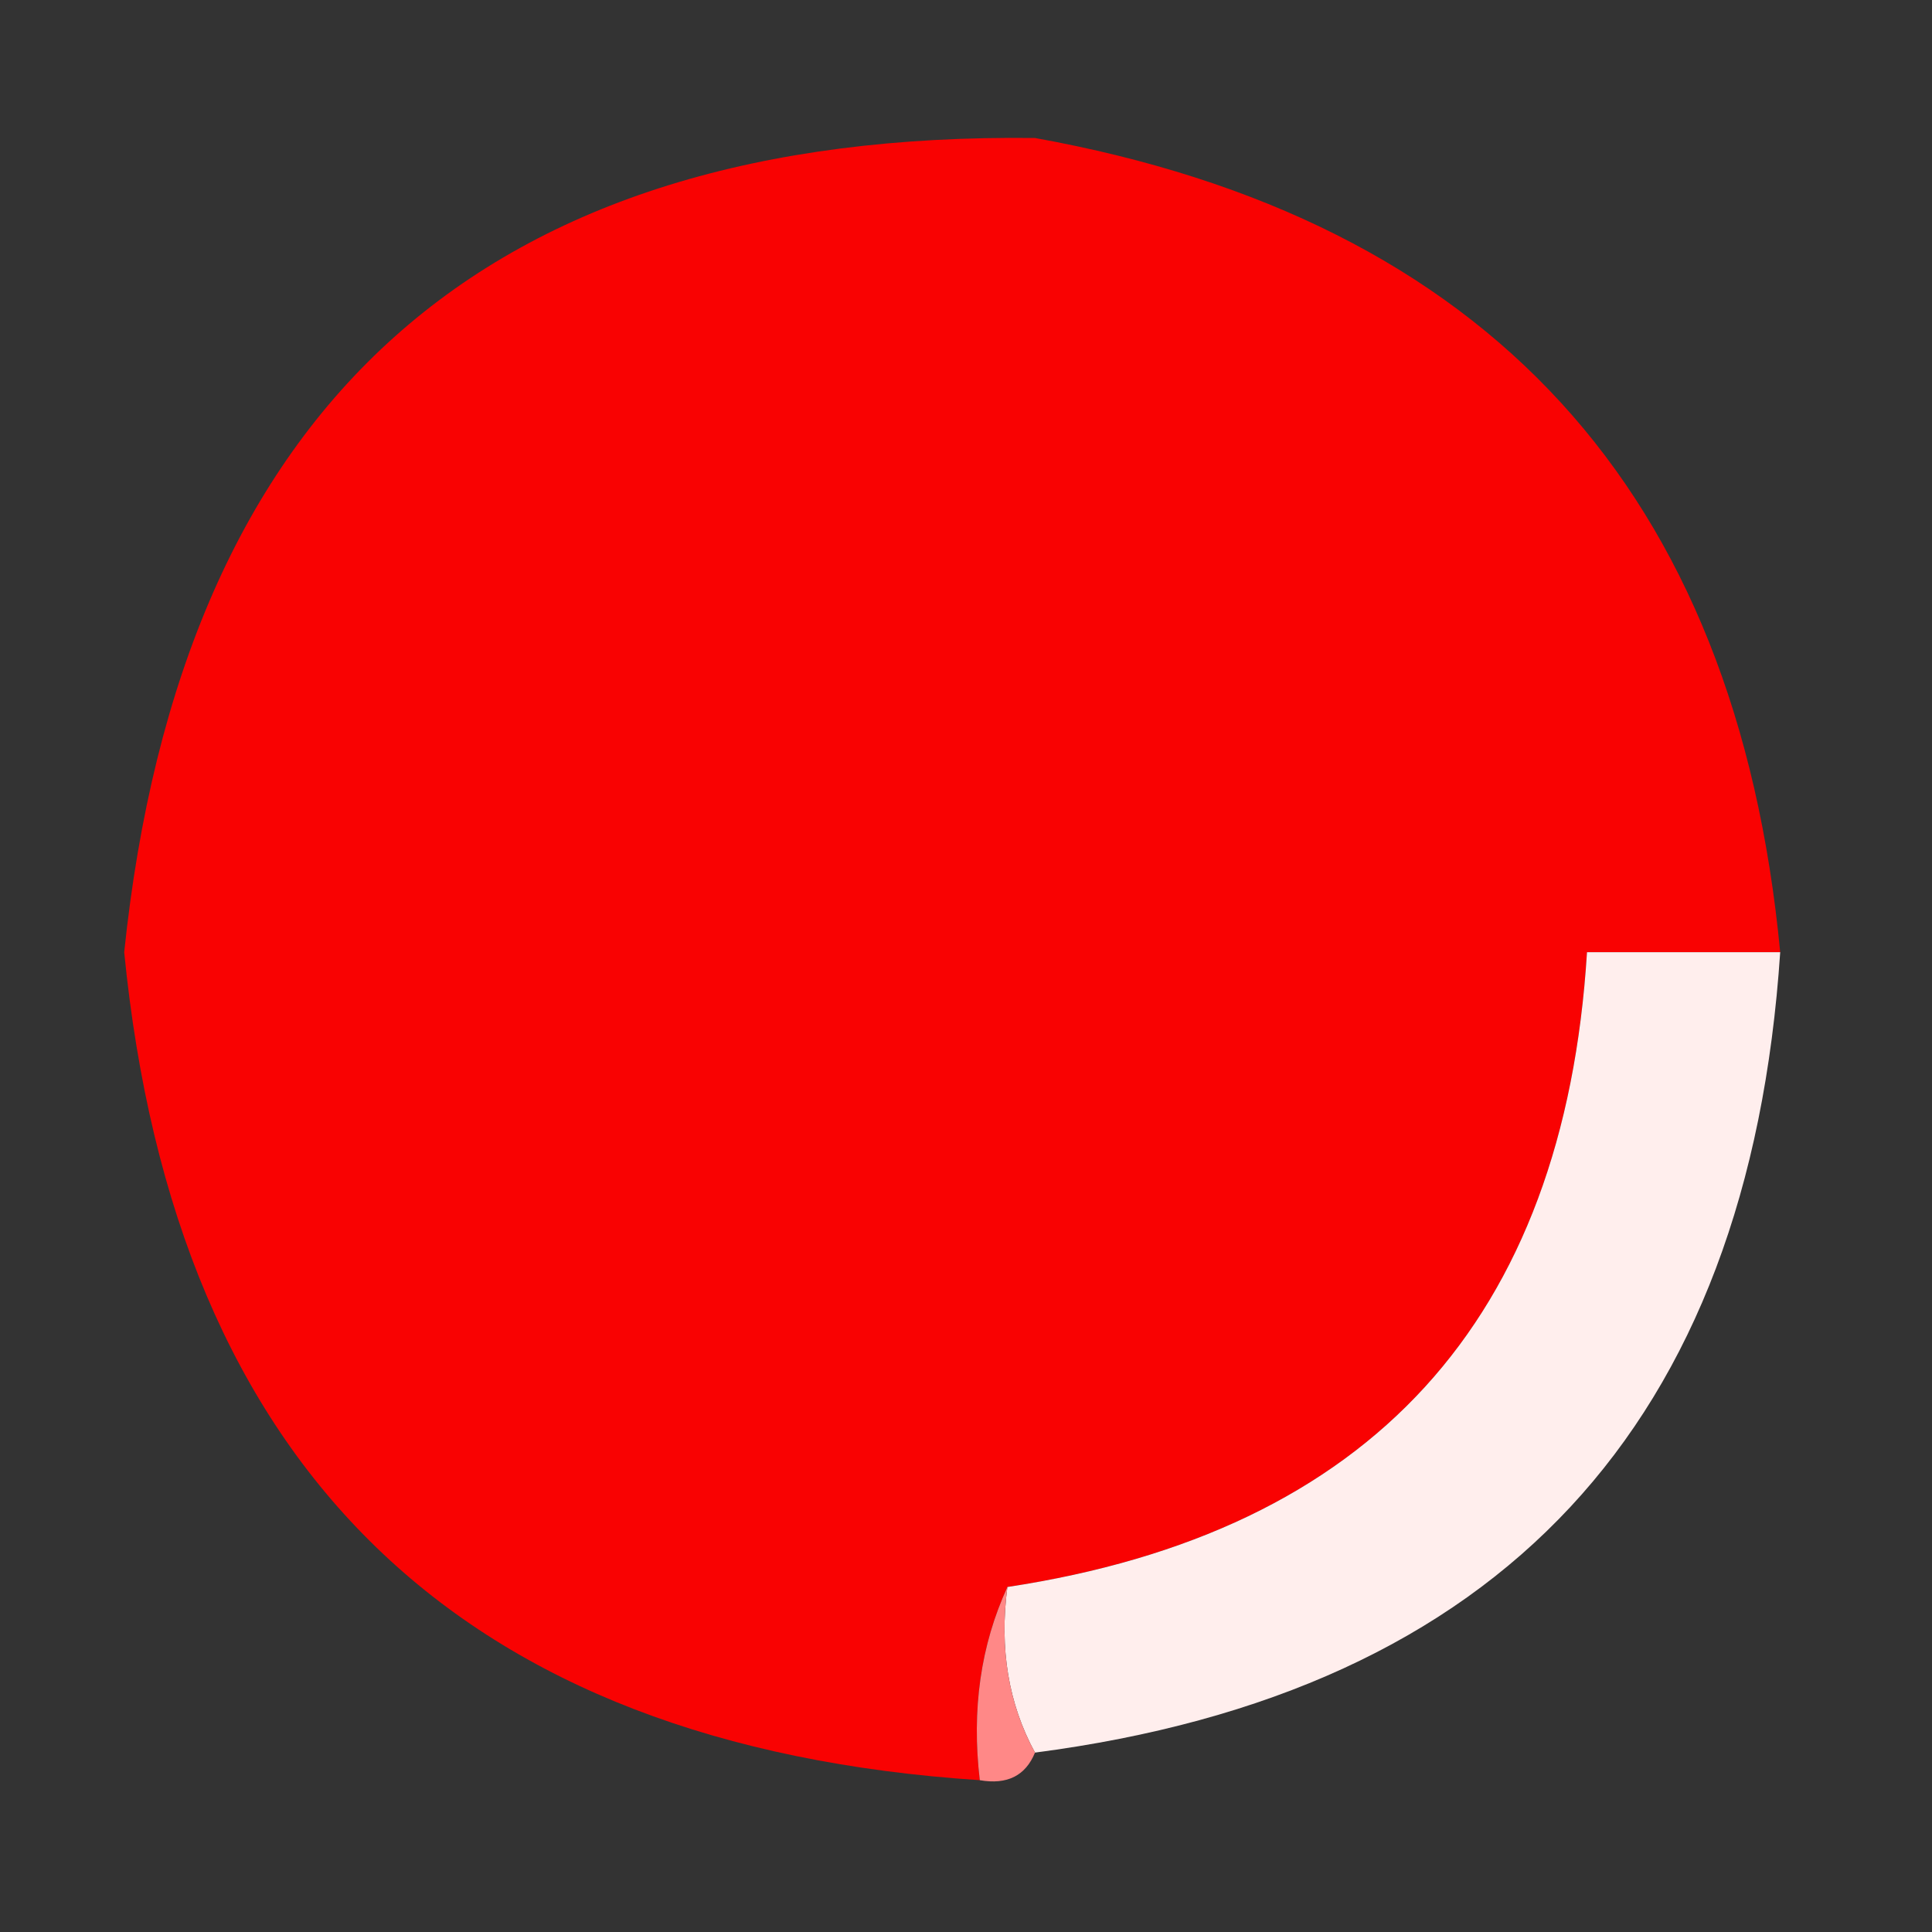
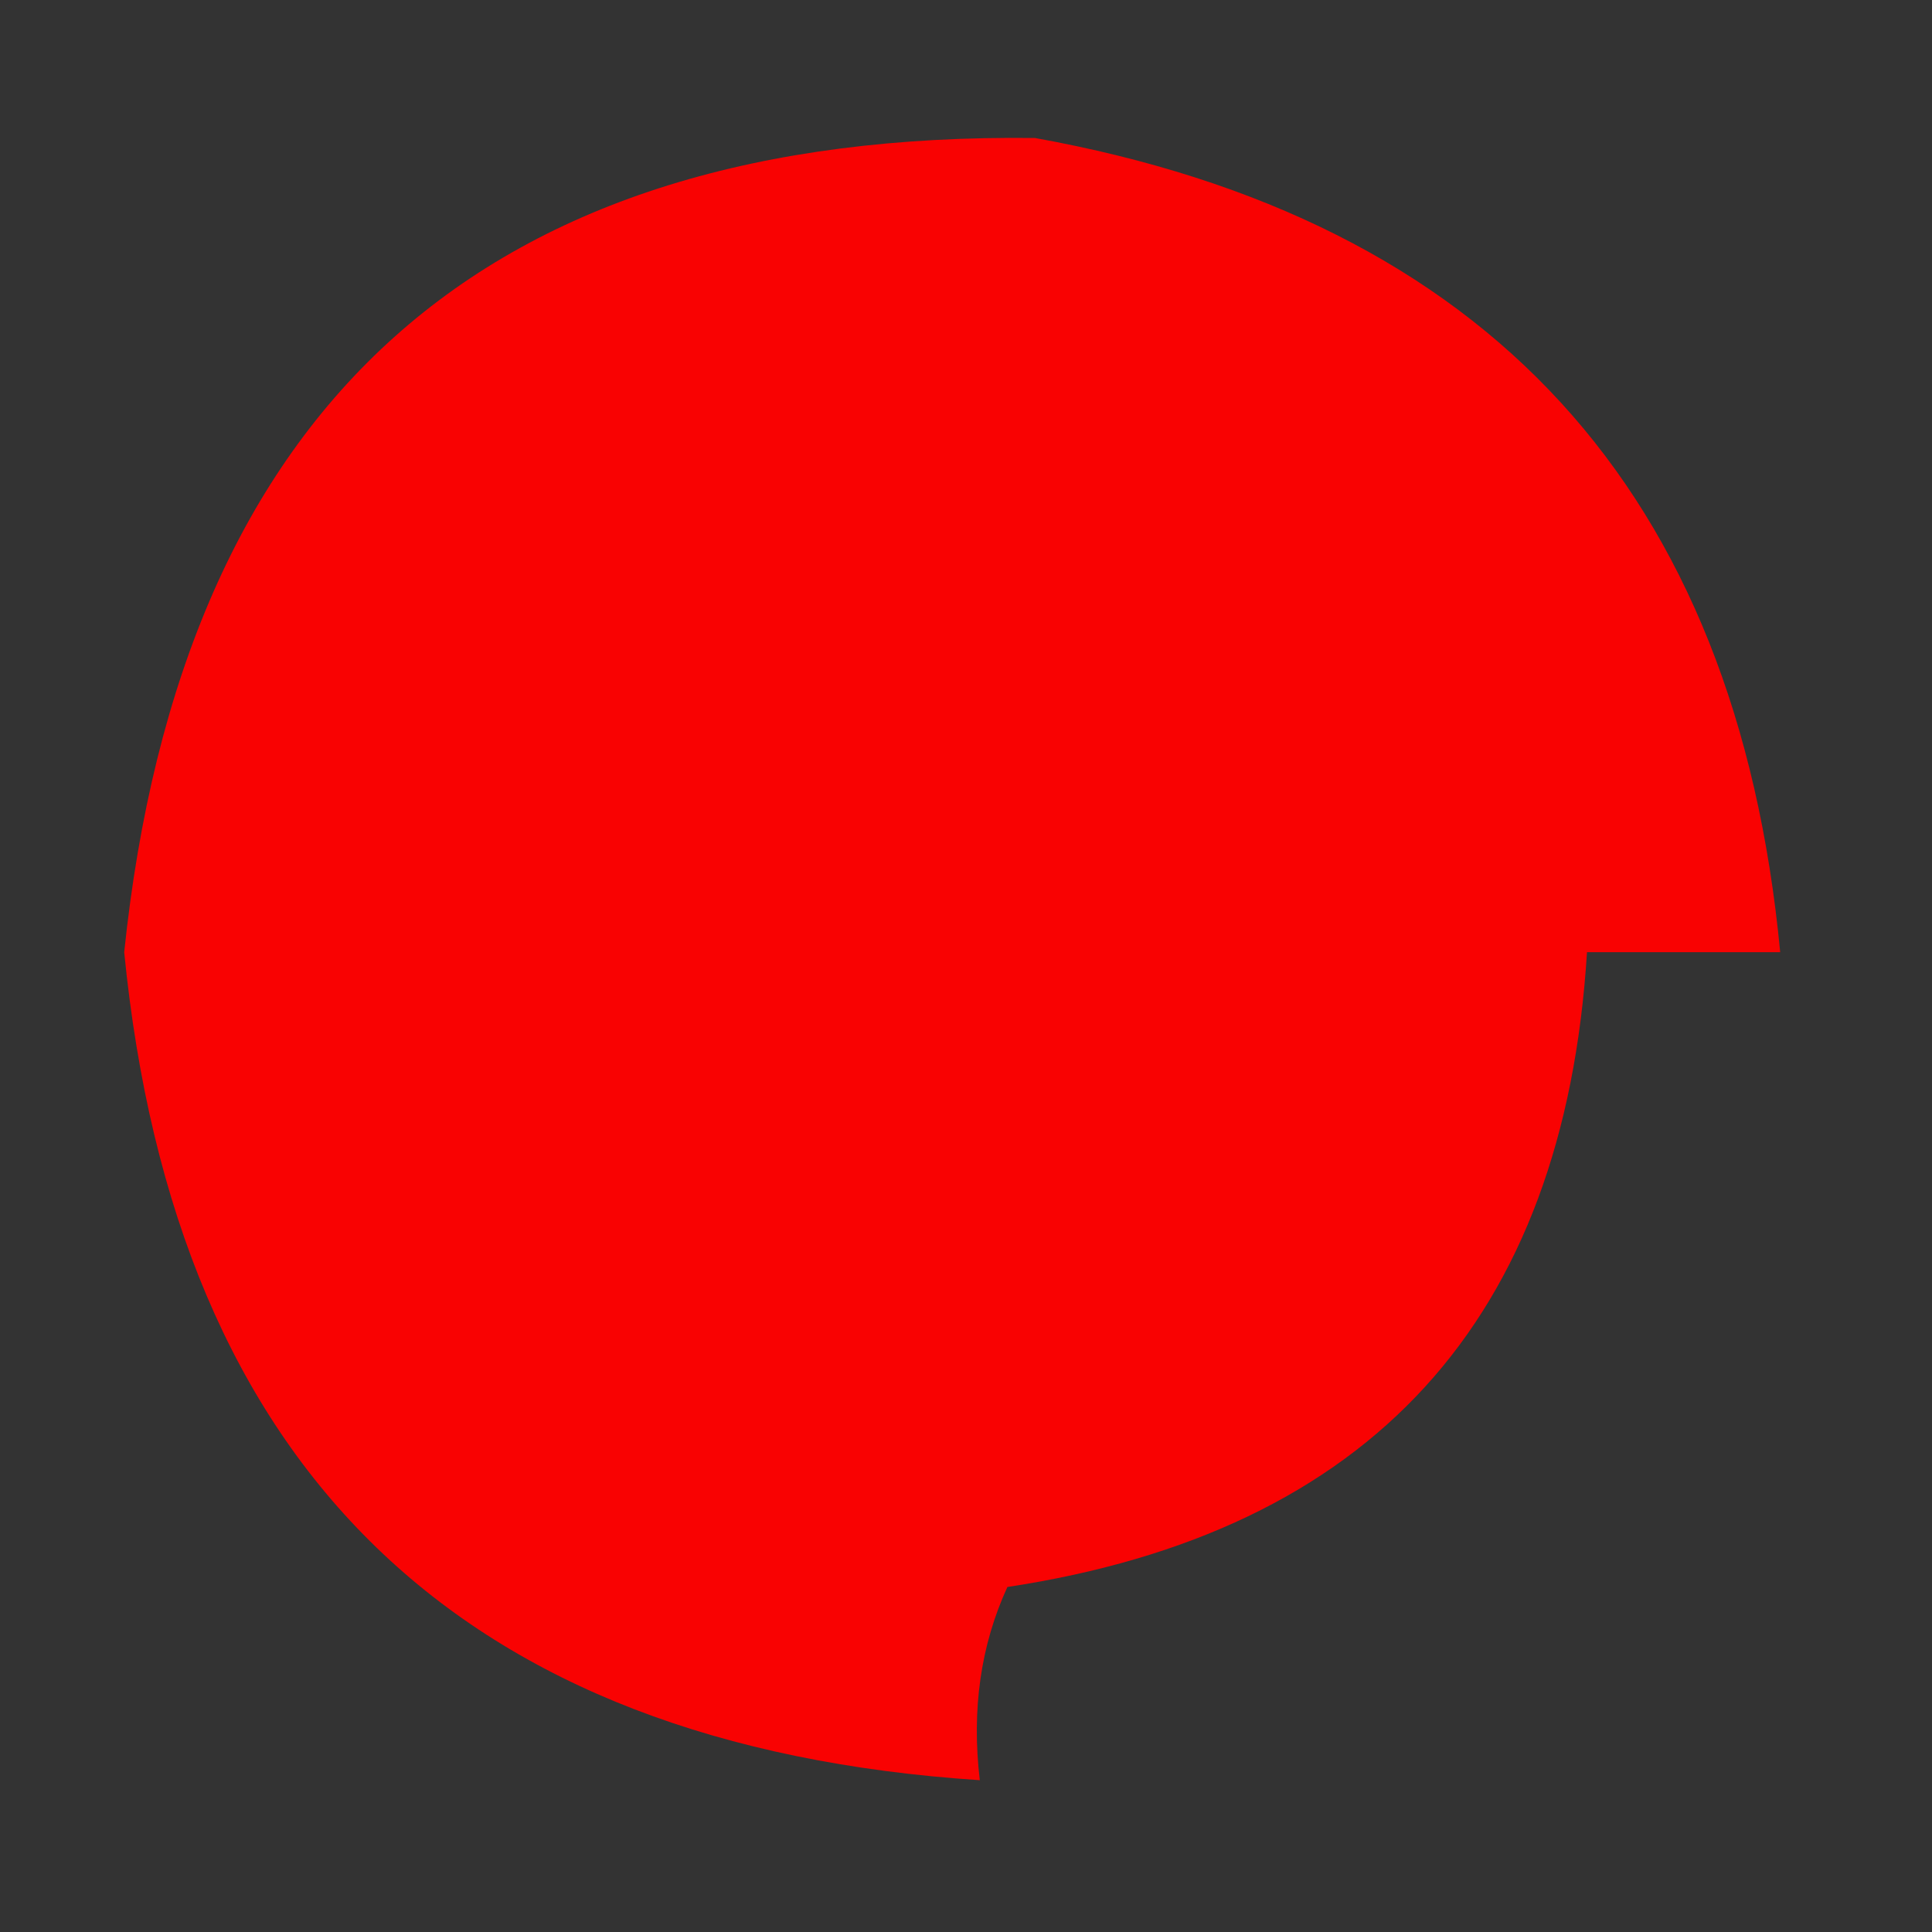
<svg xmlns="http://www.w3.org/2000/svg" version="1.1" width="70px" height="70px" style="shape-rendering:geometricPrecision; text-rendering:geometricPrecision; image-rendering:optimizeQuality; fill-rule:evenodd; clip-rule:evenodd">
  <rect width="100%" height="100%" fill="#333333" stroke="none" />
  <g>
    <path style="opacity:0.967" fill="#ff0000" d="M 64.5,34.5 C 62.167,34.5 59.833,34.5 57.5,34.5C 56.672,47.834 49.672,55.501 36.5,57.5C 35.532,59.607 35.198,61.941 35.5,64.5C 16.687,63.261 6.354,53.261 4.5,34.5C 6.571,14.593 17.571,4.76 37.5,5C 53.911,7.956 62.911,17.789 64.5,34.5 Z" />
  </g>
  <g>
-     <path style="opacity:1" fill="#ffeeed" d="M 64.5,34.5 C 63.361,51.635 54.361,61.302 37.5,63.5C 36.539,61.735 36.205,59.735 36.5,57.5C 49.672,55.501 56.672,47.834 57.5,34.5C 59.833,34.5 62.167,34.5 64.5,34.5 Z" />
-   </g>
+     </g>
  <g>
-     <path style="opacity:1" fill="#ff8887" d="M 36.5,57.5 C 36.205,59.735 36.539,61.735 37.5,63.5C 37.158,64.338 36.492,64.672 35.5,64.5C 35.198,61.941 35.532,59.607 36.5,57.5 Z" />
-   </g>
+     </g>
</svg>